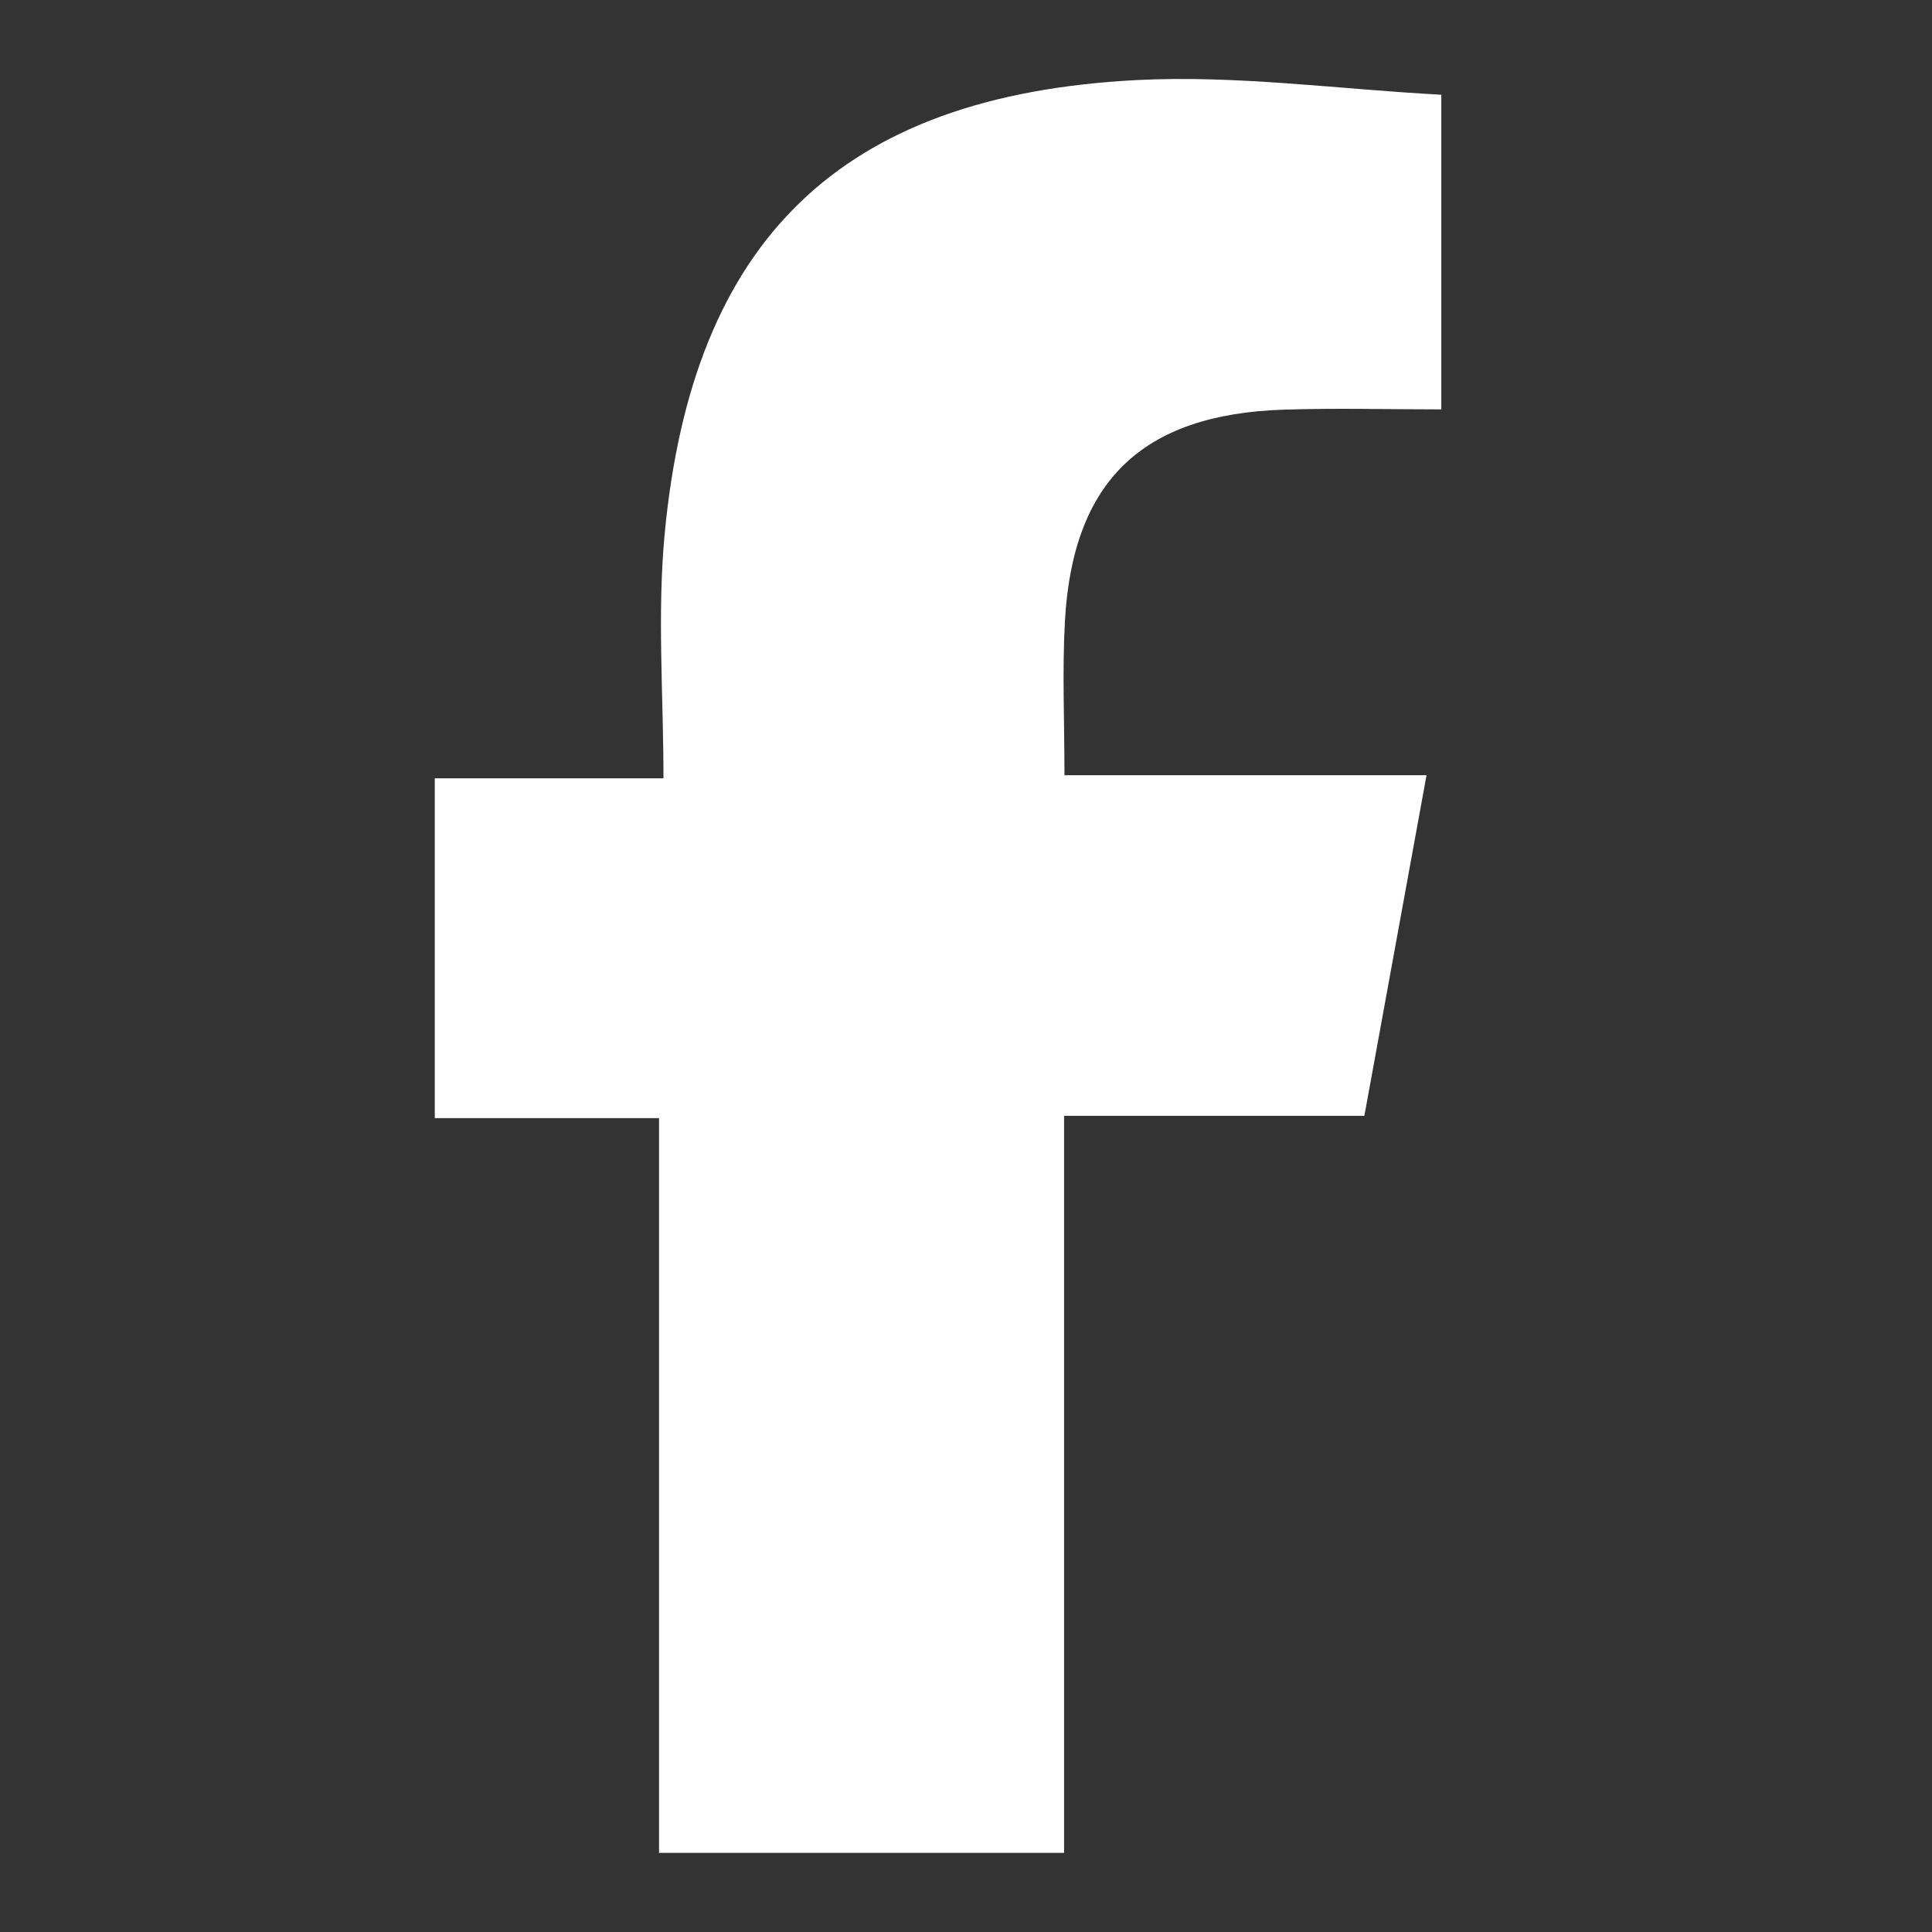
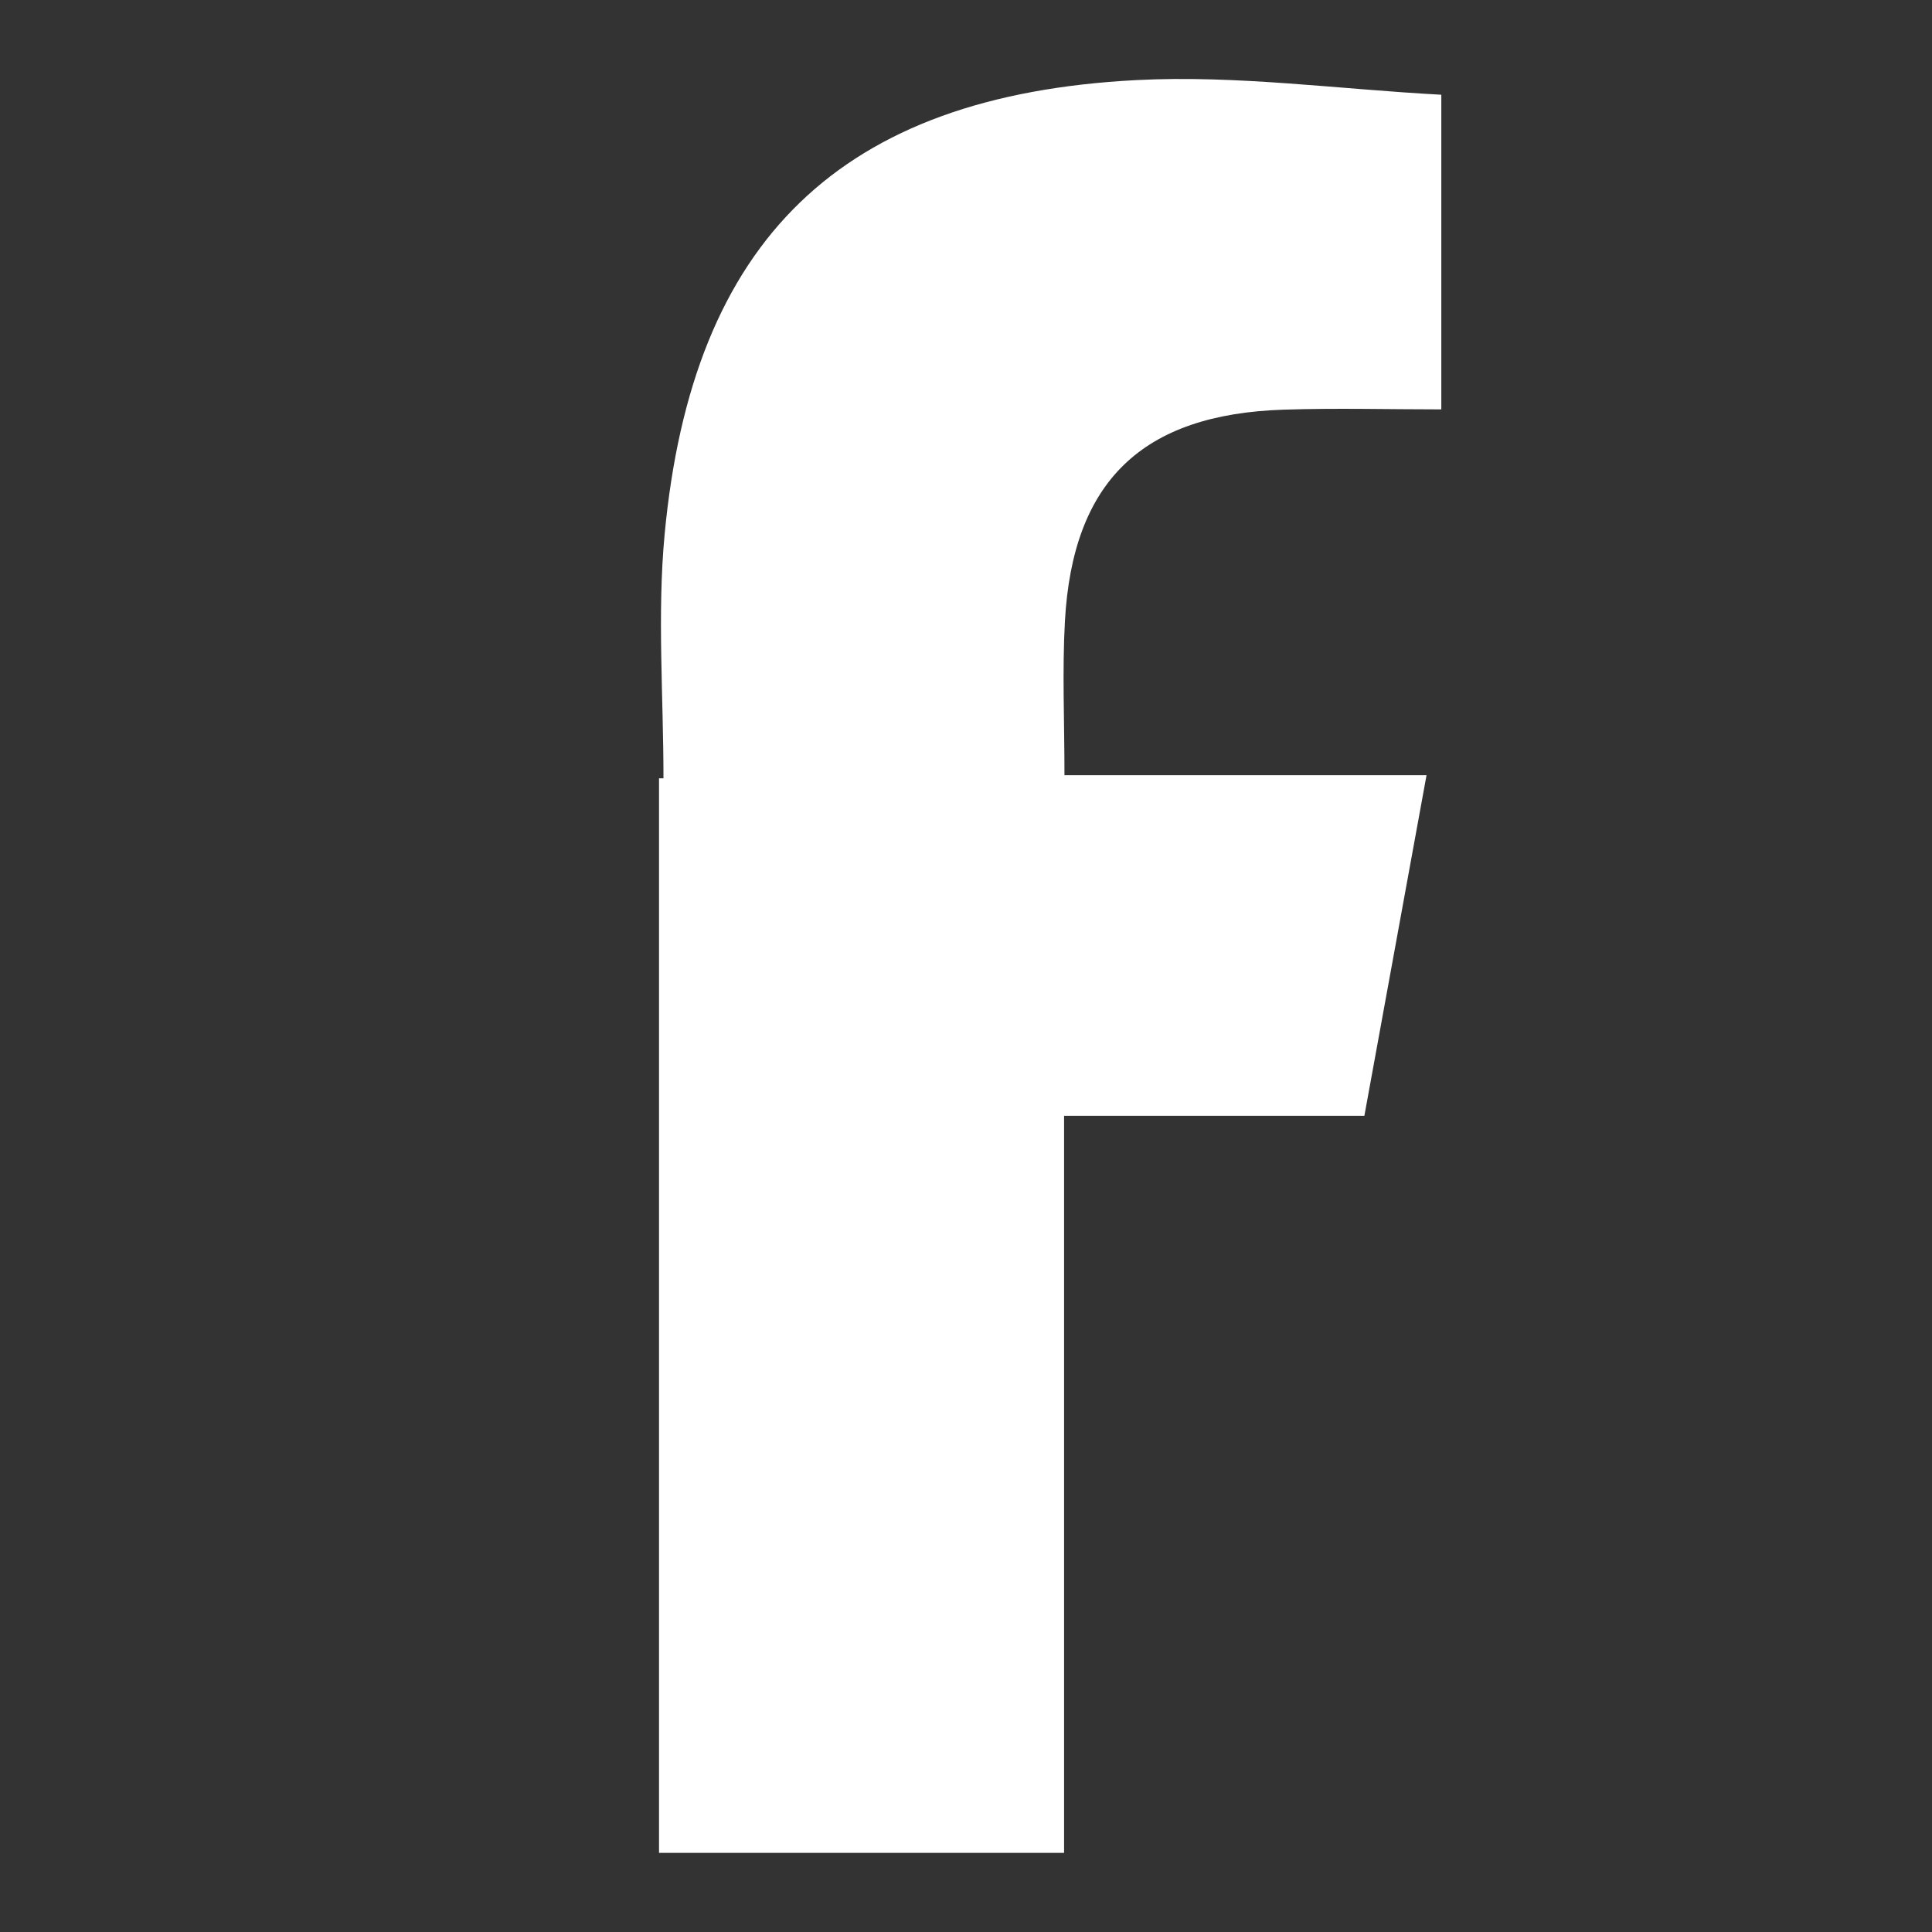
<svg xmlns="http://www.w3.org/2000/svg" width="100" height="100" viewBox="0 0 1000 1000" xml:space="preserve">
  <rect x="0" y="0" width="1000" height="1000" fill="#333333" stroke="none" />
-   <rect width="100%" height="100%" fill="rgba(255,255,255,0)" />
-   <path style="stroke:none;stroke-width:1;stroke-dasharray:none;stroke-linecap:butt;stroke-dashoffset:0;stroke-linejoin:miter;stroke-miterlimit:4;is-custom-font:none;font-file-url:none;fill:none;fill-rule:nonzero;opacity:1" transform="matrix(6.192 0 0 5.49 -155.307 -57.96)" d="M140 200H1V1h205v199zM65.59 89.172h-6.433v30.567h20.174v66.094h36.436v-66.302h27.013l5.59-30.636h-32.567c0-4.908-.206-9.386.039-13.84.695-12.61 6.938-18.628 19.662-19.045 4.74-.155 9.489-.025 14.198-.025V27.681c-9.285-.497-18.404-1.785-27.431-1.318-26.61 1.377-39.956 14.37-42.44 40.878-.672 7.18-.101 14.476-.101 21.931z" />
-   <path style="stroke:none;stroke-width:1;stroke-dasharray:none;stroke-linecap:butt;stroke-dashoffset:0;stroke-linejoin:miter;stroke-miterlimit:4;is-custom-font:none;font-file-url:none;fill:#fff;fill-rule:nonzero;opacity:1" transform="translate(-115.356 -110.232)scale(5.754)" d="M66.08 89.172h13.65c0-7.455-.57-14.751.102-21.93 2.483-26.51 15.828-39.502 42.438-40.88 9.027-.467 18.146.82 27.43 1.318v28.304c-4.708 0-9.457-.13-14.197.025-12.724.417-18.967 6.435-19.662 19.045-.245 4.454-.04 8.932-.04 13.84h32.569l-5.591 30.636h-27.013v66.302H79.33v-66.094H59.157V89.172z" />
+   <path style="stroke:none;stroke-width:1;stroke-dasharray:none;stroke-linecap:butt;stroke-dashoffset:0;stroke-linejoin:miter;stroke-miterlimit:4;is-custom-font:none;font-file-url:none;fill:#fff;fill-rule:nonzero;opacity:1" transform="translate(-115.356 -110.232)scale(5.754)" d="M66.08 89.172h13.65c0-7.455-.57-14.751.102-21.93 2.483-26.51 15.828-39.502 42.438-40.88 9.027-.467 18.146.82 27.43 1.318v28.304c-4.708 0-9.457-.13-14.197.025-12.724.417-18.967 6.435-19.662 19.045-.245 4.454-.04 8.932-.04 13.84h32.569l-5.591 30.636h-27.013v66.302H79.33v-66.094V89.172z" />
</svg>